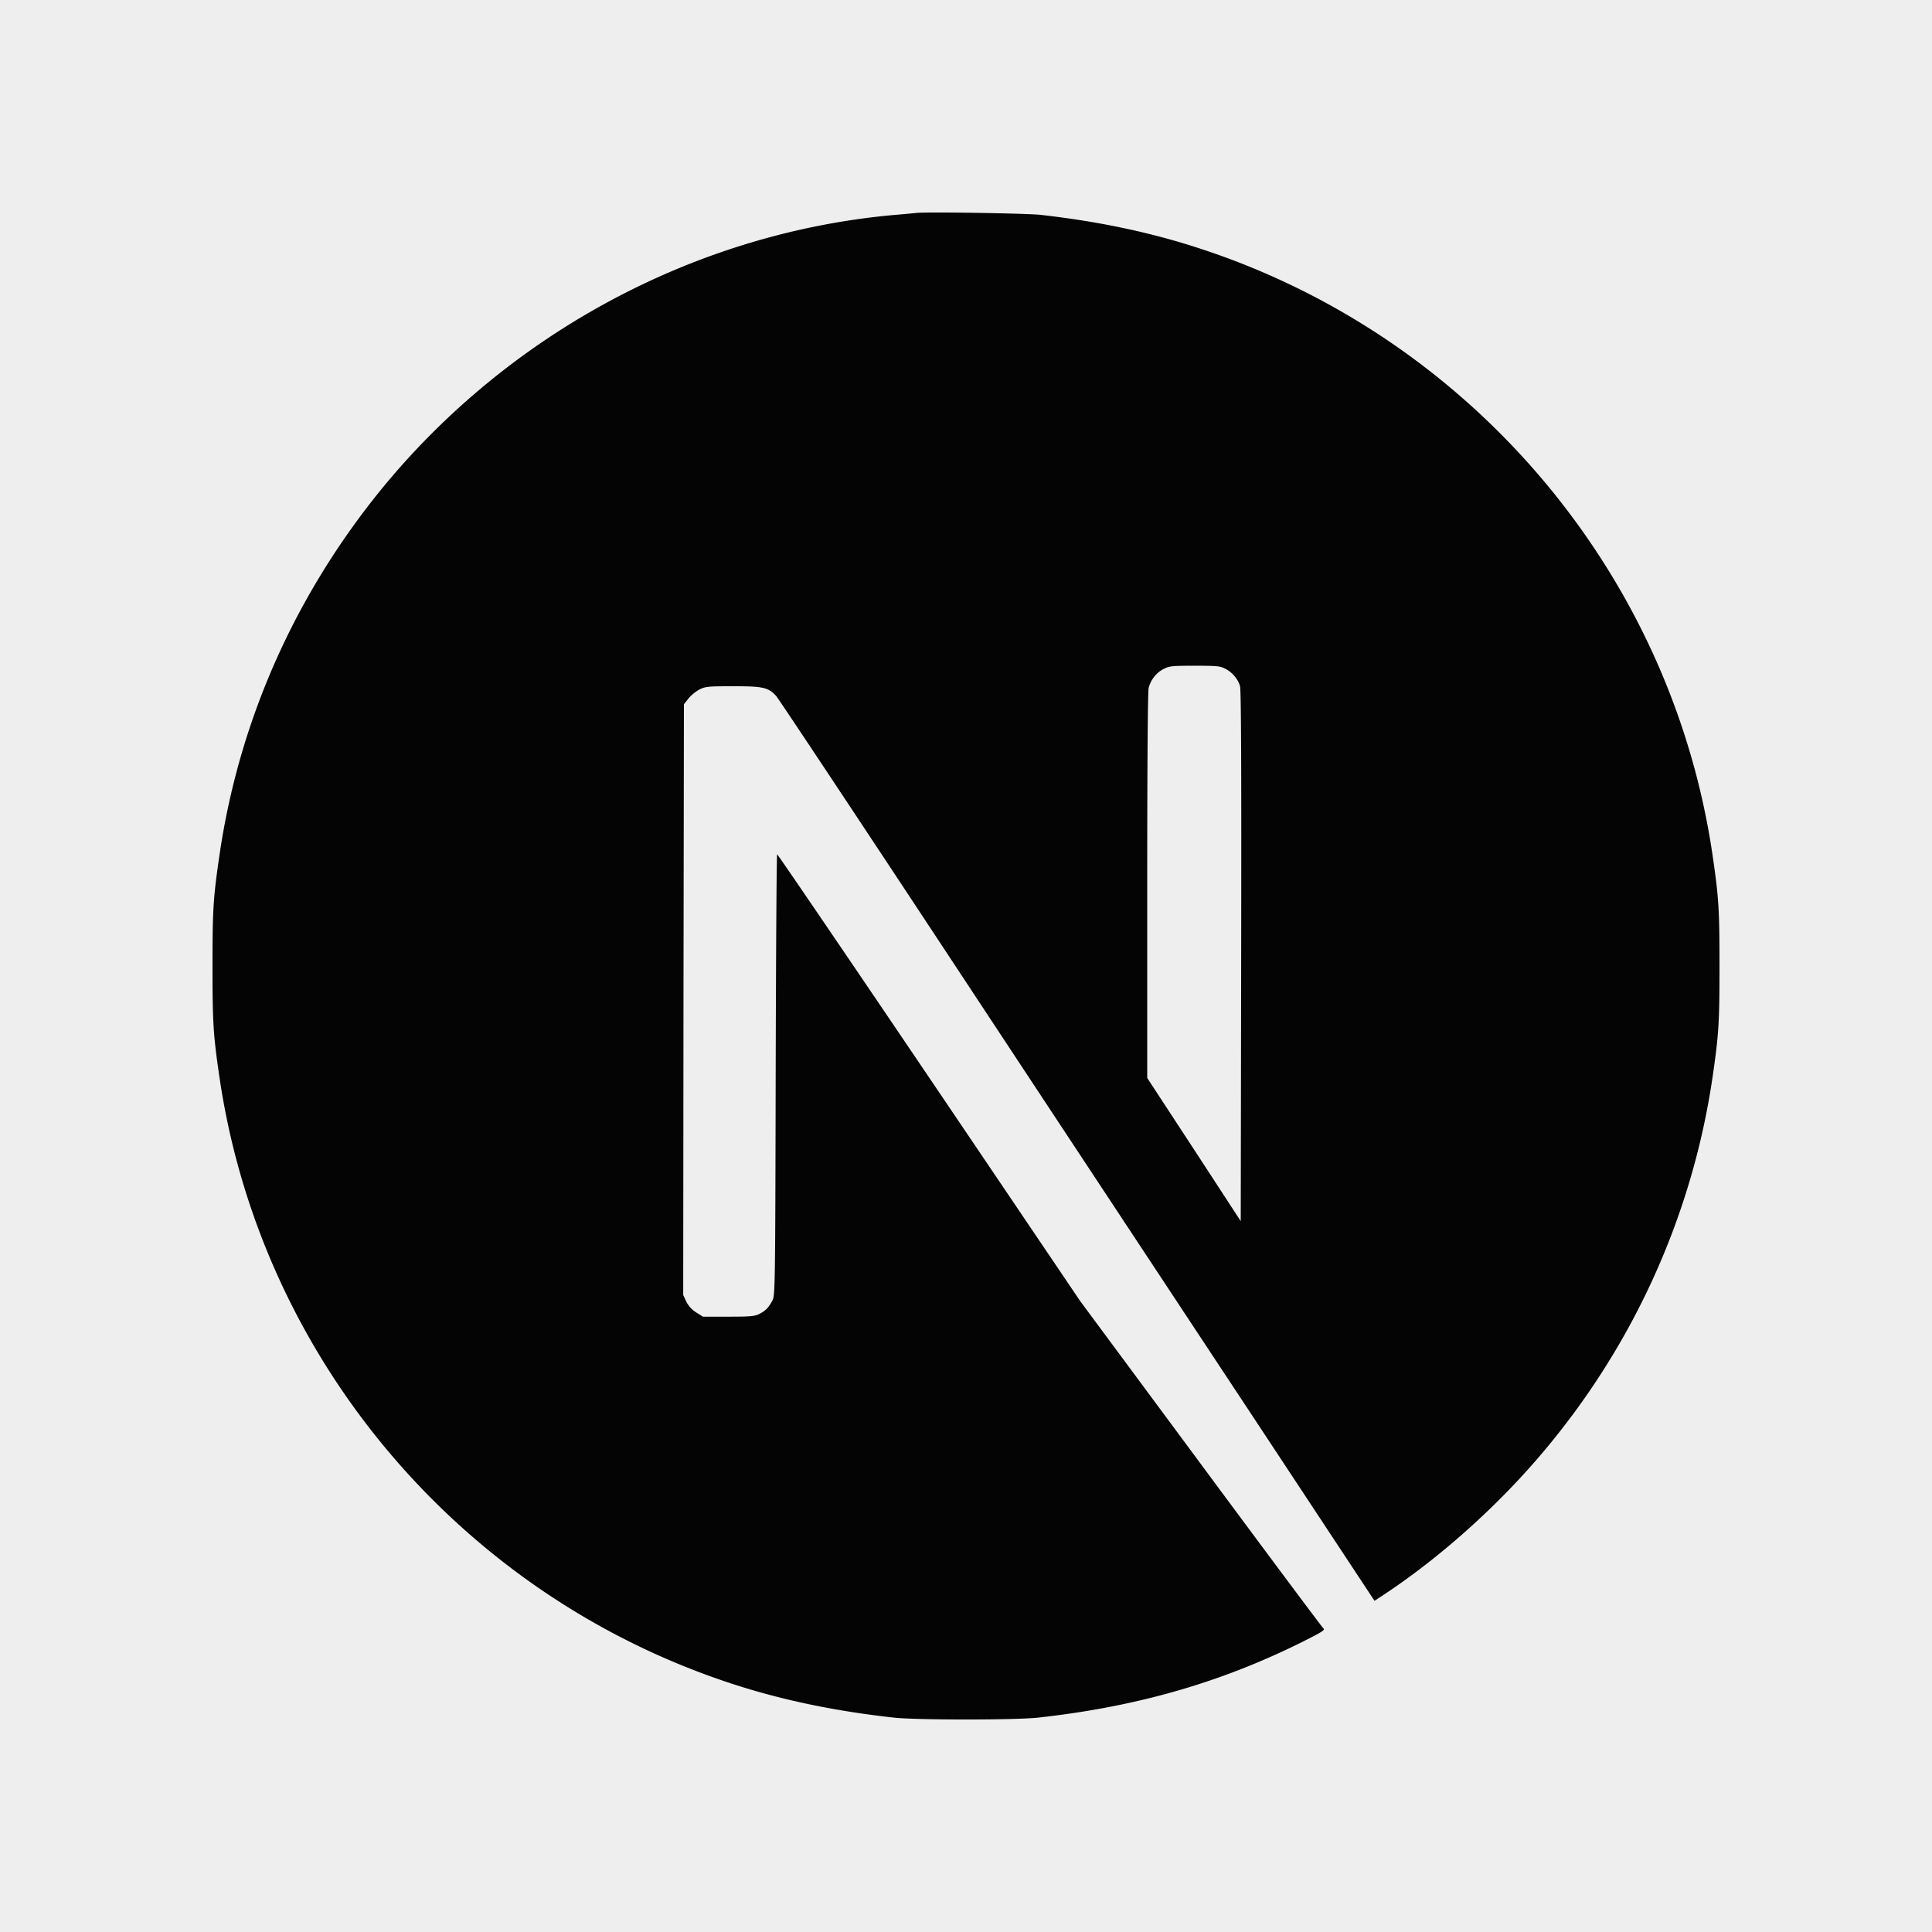
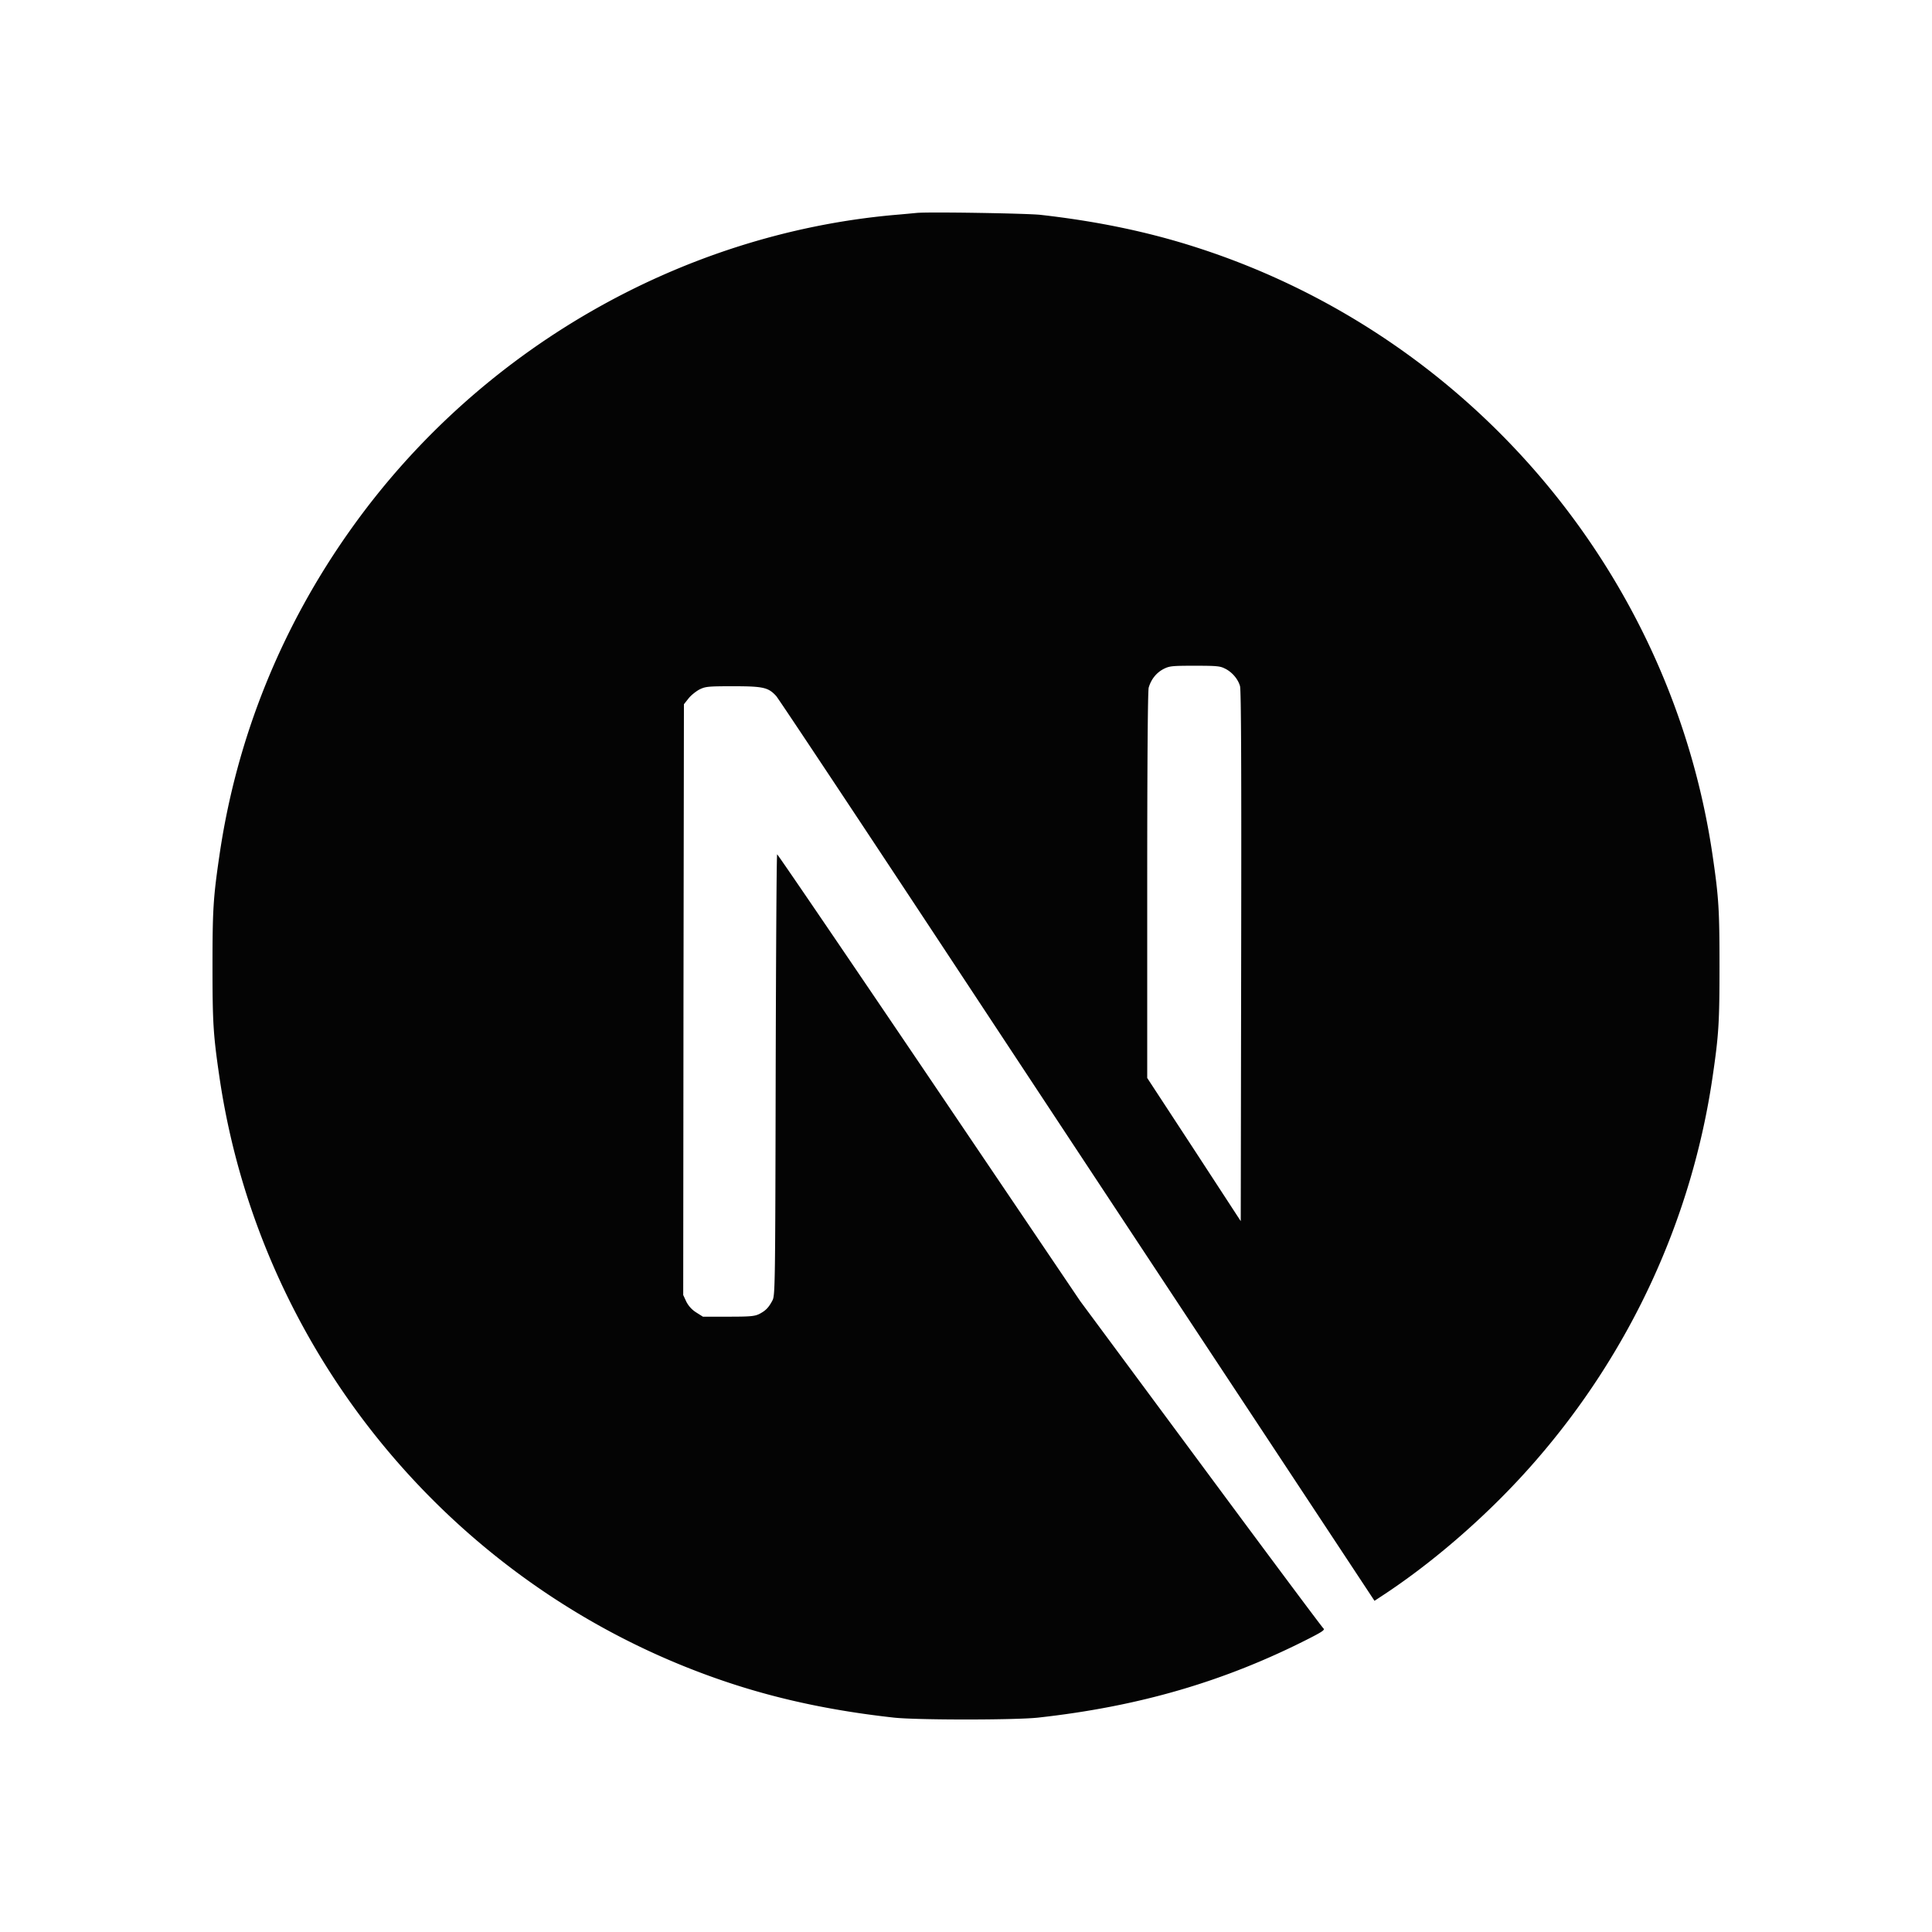
<svg xmlns="http://www.w3.org/2000/svg" width="100" height="100" fill="none">
-   <path fill="#EEE" d="M0 0h100v100H0z" />
  <path d="M47.445 11.021c-.169.015-.701.068-1.181.107-11.079 1-21.457 6.976-28.029 16.163-3.66 5.107-6 10.901-6.885 17.038-.313 2.143-.351 2.776-.351 5.679 0 2.903.037 3.538.35 5.679 2.121 14.646 12.543 26.95 26.68 31.509 2.53.815 5.2 1.371 8.235 1.707 1.181.13 6.29.13 7.473 0 5.238-.579 9.676-1.876 14.051-4.11.67-.344.8-.434.71-.51-.061-.047-2.92-3.88-6.351-8.517l-6.237-8.423-7.815-11.566c-4.3-6.358-7.838-11.557-7.87-11.557-.03-.007-.06 5.131-.076 11.406-.022 10.985-.03 11.427-.168 11.686-.198.374-.35.526-.67.694-.244.123-.459.145-1.609.145h-1.319l-.35-.221a1.425 1.425 0 0 1-.51-.557l-.16-.344.014-15.285.023-15.293.236-.297c.123-.16.381-.366.565-.465.313-.153.434-.169 1.753-.169 1.555 0 1.814.062 2.22.504.113.123 4.346 6.496 9.408 14.173 5.063 7.677 11.986 18.16 15.387 23.306l6.175 9.355.313-.206c2.768-1.799 5.697-4.36 8.014-7.028 4.934-5.664 8.113-12.572 9.18-19.937.313-2.143.35-2.776.35-5.679 0-2.903-.037-3.538-.35-5.679-2.12-14.646-12.542-26.95-26.68-31.509-2.492-.808-5.146-1.365-8.12-1.7-.732-.077-5.773-.16-6.406-.099Zm15.966 23.587c.366.184.664.535.771.9.061.198.077 4.437.061 13.99l-.022 13.708-2.416-3.705-2.425-3.705v-9.964c0-6.442.03-10.063.076-10.238.123-.428.39-.763.756-.96.313-.16.427-.175 1.623-.175 1.129 0 1.328.015 1.578.153l-.002-.004Z" fill="#040404" />
</svg>